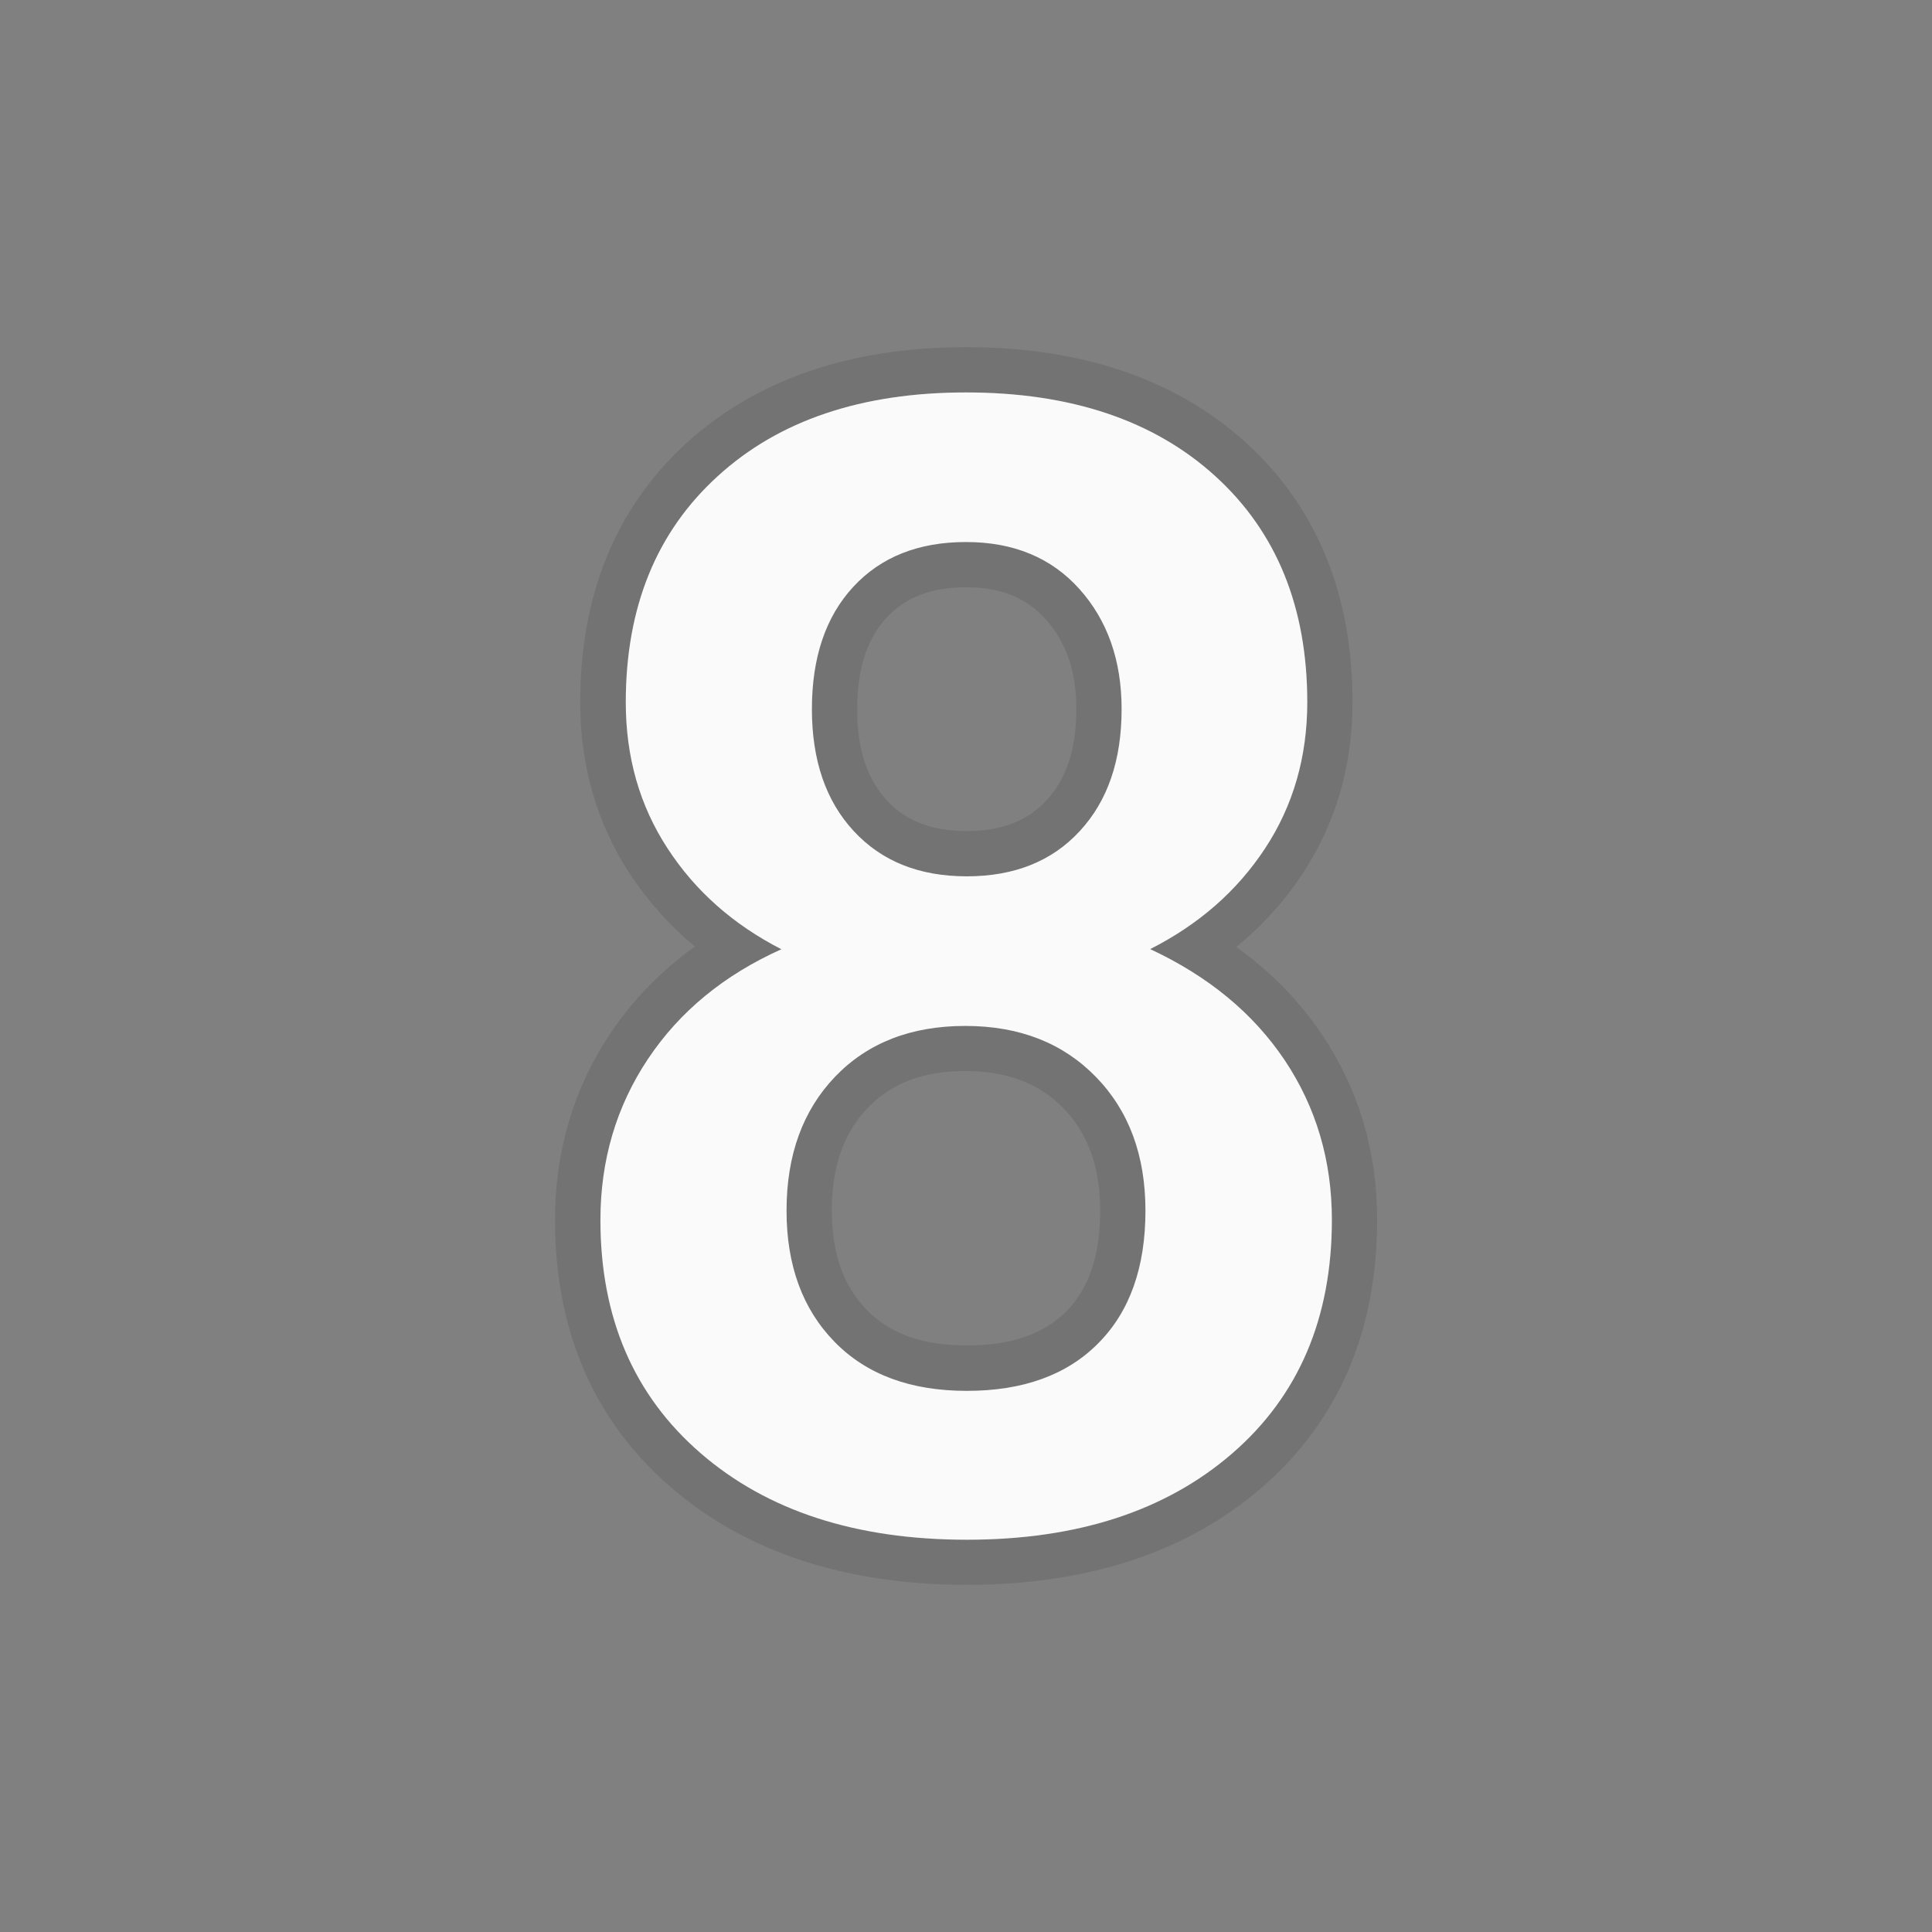
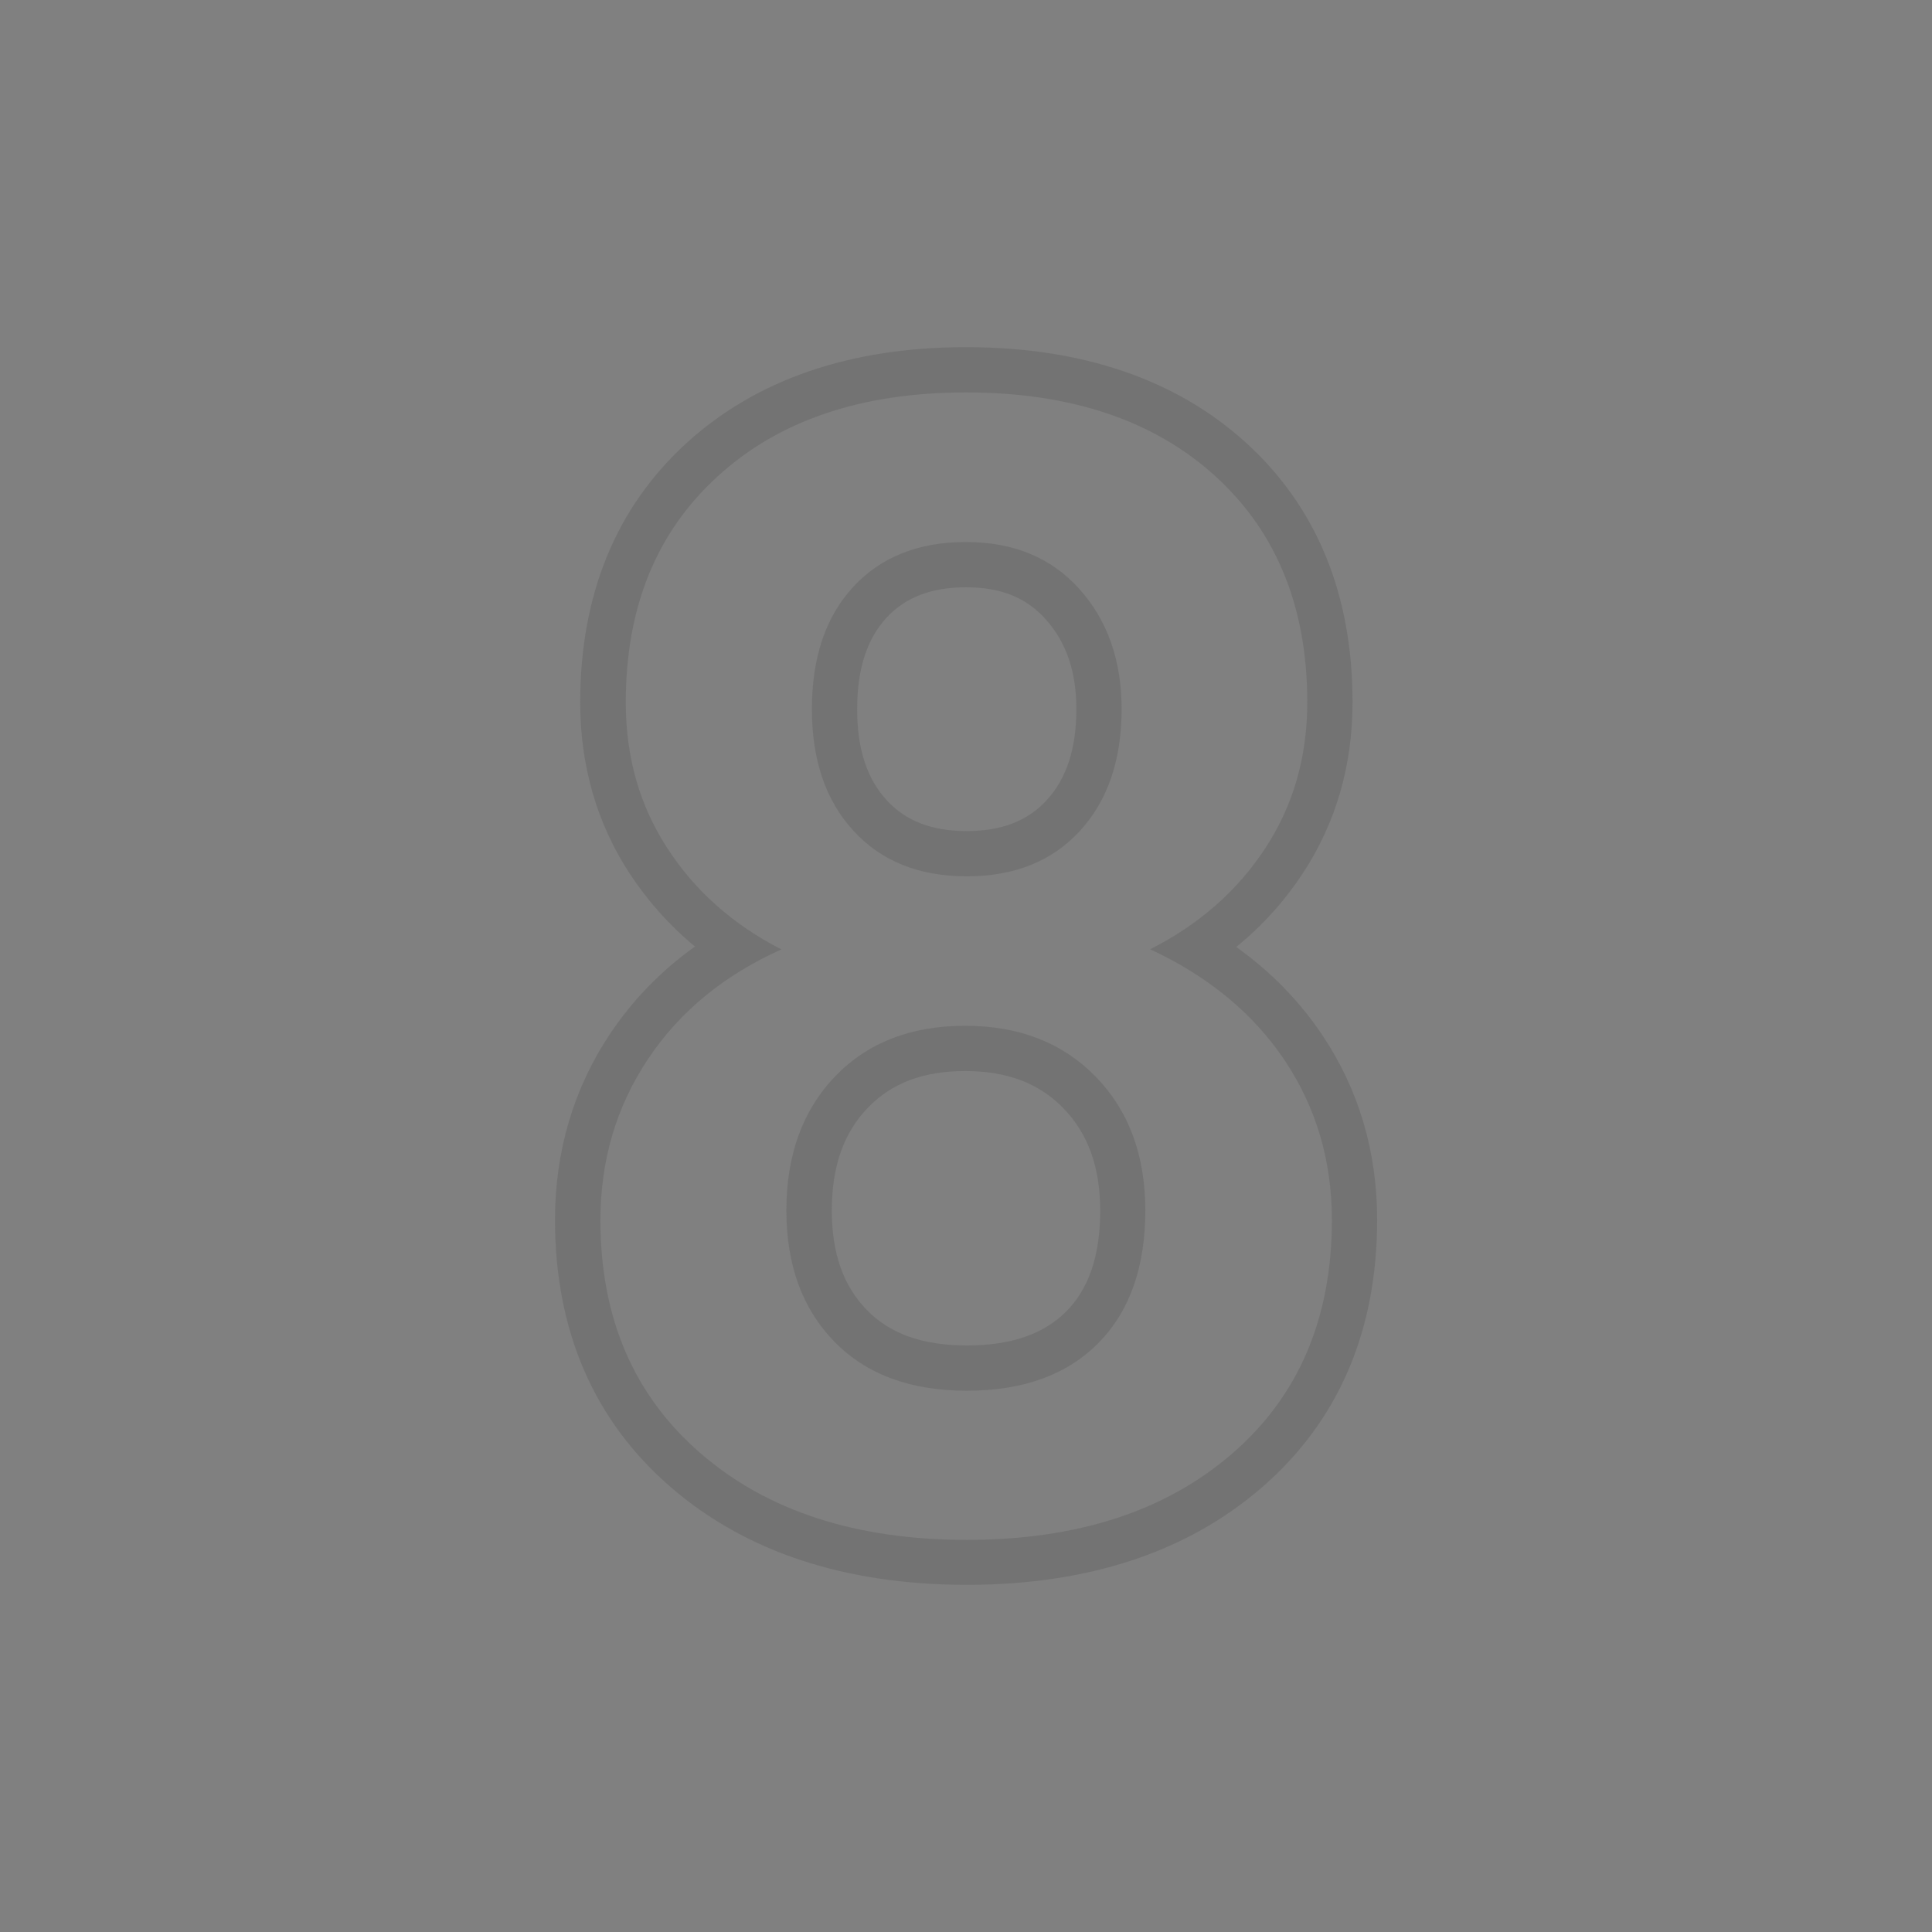
<svg xmlns="http://www.w3.org/2000/svg" width="128" height="128" style="enable-background:new 0 0 128 128;">
  <rect width="100%" height="100%" fill="#808080" stroke="none" />
  <g style="opacity:0.2;">
    <path d="M64,26c6.94,0,12.45,1.85,16.51,5.54c4.06,3.69,6.1,8.69,6.1,14.99c0,3.62-0.93,6.85-2.79,9.68 c-1.86,2.83-4.4,5.05-7.62,6.68c3.86,1.8,6.83,4.25,8.92,7.37c2.08,3.12,3.12,6.64,3.12,10.57c0,6.5-2.2,11.66-6.6,15.47 c-4.4,3.81-10.26,5.72-17.58,5.72c-7.35,0-13.23-1.91-17.65-5.74c-4.42-3.83-6.63-8.97-6.63-15.44c0-3.96,1.05-7.52,3.15-10.67 c2.1-3.15,5.05-5.57,8.84-7.27c-3.18-1.63-5.7-3.85-7.54-6.68c-1.85-2.83-2.77-6.05-2.77-9.68c0-6.3,2.03-11.29,6.1-14.99 C51.6,27.85,57.09,26,64,26 M64.05,58.06c3.15,0,5.65-1,7.49-3c1.84-2,2.77-4.69,2.77-8.08c0-3.22-0.93-5.87-2.79-7.95 c-1.86-2.08-4.37-3.12-7.52-3.12c-3.15,0-5.64,0.99-7.47,2.97c-1.83,1.98-2.74,4.68-2.74,8.1c0,3.39,0.92,6.08,2.77,8.08 C58.4,57.06,60.9,58.06,64.05,58.06 M64.05,92.14c3.73,0,6.63-1.05,8.71-3.15c2.08-2.1,3.12-5.03,3.12-8.79 c0-3.66-1.09-6.61-3.28-8.86c-2.19-2.25-5.07-3.38-8.66-3.38c-3.59,0-6.46,1.12-8.61,3.35c-2.15,2.24-3.23,5.2-3.23,8.89 c0,3.62,1.06,6.52,3.18,8.69C57.4,91.06,60.32,92.14,64.05,92.14 M64,23c-7.65,0-13.86,2.13-18.48,6.32 c-4.7,4.27-7.08,10.06-7.08,17.21c0,4.2,1.1,8.01,3.26,11.32c1.2,1.83,2.65,3.46,4.34,4.86c-2.24,1.6-4.12,3.54-5.62,5.78 c-2.42,3.63-3.65,7.78-3.65,12.33c0,7.35,2.58,13.31,7.67,17.71c4.96,4.29,11.56,6.47,19.62,6.47c8.02,0,14.6-2.17,19.54-6.45 c5.07-4.39,7.64-10.36,7.64-17.74c0-4.51-1.22-8.63-3.63-12.23c-1.5-2.24-3.41-4.2-5.7-5.84c1.72-1.41,3.2-3.04,4.41-4.89 c2.18-3.31,3.29-7.13,3.29-11.33c0-7.15-2.38-12.94-7.08-17.21C77.91,25.13,71.68,23,64,23L64,23z M64.05,55.06 c-2.3,0-4.03-0.66-5.29-2.03c-1.33-1.44-1.97-3.41-1.97-6.04c0-2.66,0.64-4.65,1.95-6.07c1.25-1.35,2.97-2.01,5.26-2.01 c2.31,0,3.99,0.68,5.28,2.12c1.37,1.53,2.03,3.47,2.03,5.95c0,2.63-0.65,4.6-1.97,6.04C68.08,54.39,66.35,55.06,64.05,55.06 L64.05,55.06z M64.05,89.14c-2.91,0-5.08-0.77-6.62-2.35c-1.56-1.6-2.32-3.76-2.32-6.59c0-2.91,0.78-5.14,2.39-6.81 c1.58-1.64,3.68-2.43,6.45-2.43c2.77,0,4.9,0.81,6.51,2.47c1.63,1.69,2.43,3.9,2.43,6.78c0,2.96-0.74,5.15-2.25,6.68 C69.12,88.4,66.97,89.14,64.05,89.14L64.05,89.14z" style="fill:#424242;" />
  </g>
-   <path d="M86.61,46.52c0,3.62-0.93,6.85-2.79,9.68c-1.86,2.83-4.4,5.05-7.62,6.68 c3.86,1.8,6.83,4.25,8.92,7.37c2.08,3.12,3.12,6.64,3.12,10.57c0,6.5-2.2,11.66-6.6,15.47c-4.4,3.81-10.26,5.72-17.58,5.72 c-7.35,0-13.23-1.91-17.65-5.74c-4.42-3.83-6.63-8.97-6.63-15.44c0-3.96,1.05-7.52,3.15-10.67c2.1-3.15,5.05-5.57,8.84-7.27 c-3.18-1.63-5.7-3.85-7.54-6.68c-1.85-2.83-2.77-6.05-2.77-9.68c0-6.3,2.03-11.29,6.1-14.99C51.6,27.85,57.09,26,64,26 c6.94,0,12.45,1.85,16.51,5.54C84.57,35.23,86.61,40.22,86.61,46.52z M75.89,80.21c0-3.66-1.09-6.61-3.28-8.86 c-2.19-2.25-5.07-3.38-8.66-3.38c-3.59,0-6.46,1.12-8.61,3.35c-2.15,2.24-3.23,5.2-3.23,8.89c0,3.62,1.06,6.52,3.18,8.69 c2.12,2.17,5.04,3.25,8.76,3.25c3.73,0,6.63-1.05,8.71-3.15C74.85,86.9,75.89,83.97,75.89,80.21z M74.31,46.98 c0-3.22-0.93-5.87-2.79-7.95c-1.86-2.08-4.37-3.12-7.52-3.12s-5.64,0.99-7.47,2.97c-1.83,1.98-2.74,4.68-2.74,8.1 c0,3.39,0.92,6.08,2.77,8.08c1.85,2,4.34,3,7.49,3c3.15,0,5.65-1,7.49-3C73.39,53.06,74.31,50.37,74.31,46.98z" style="fill:#FAFAFA;" />
</svg>